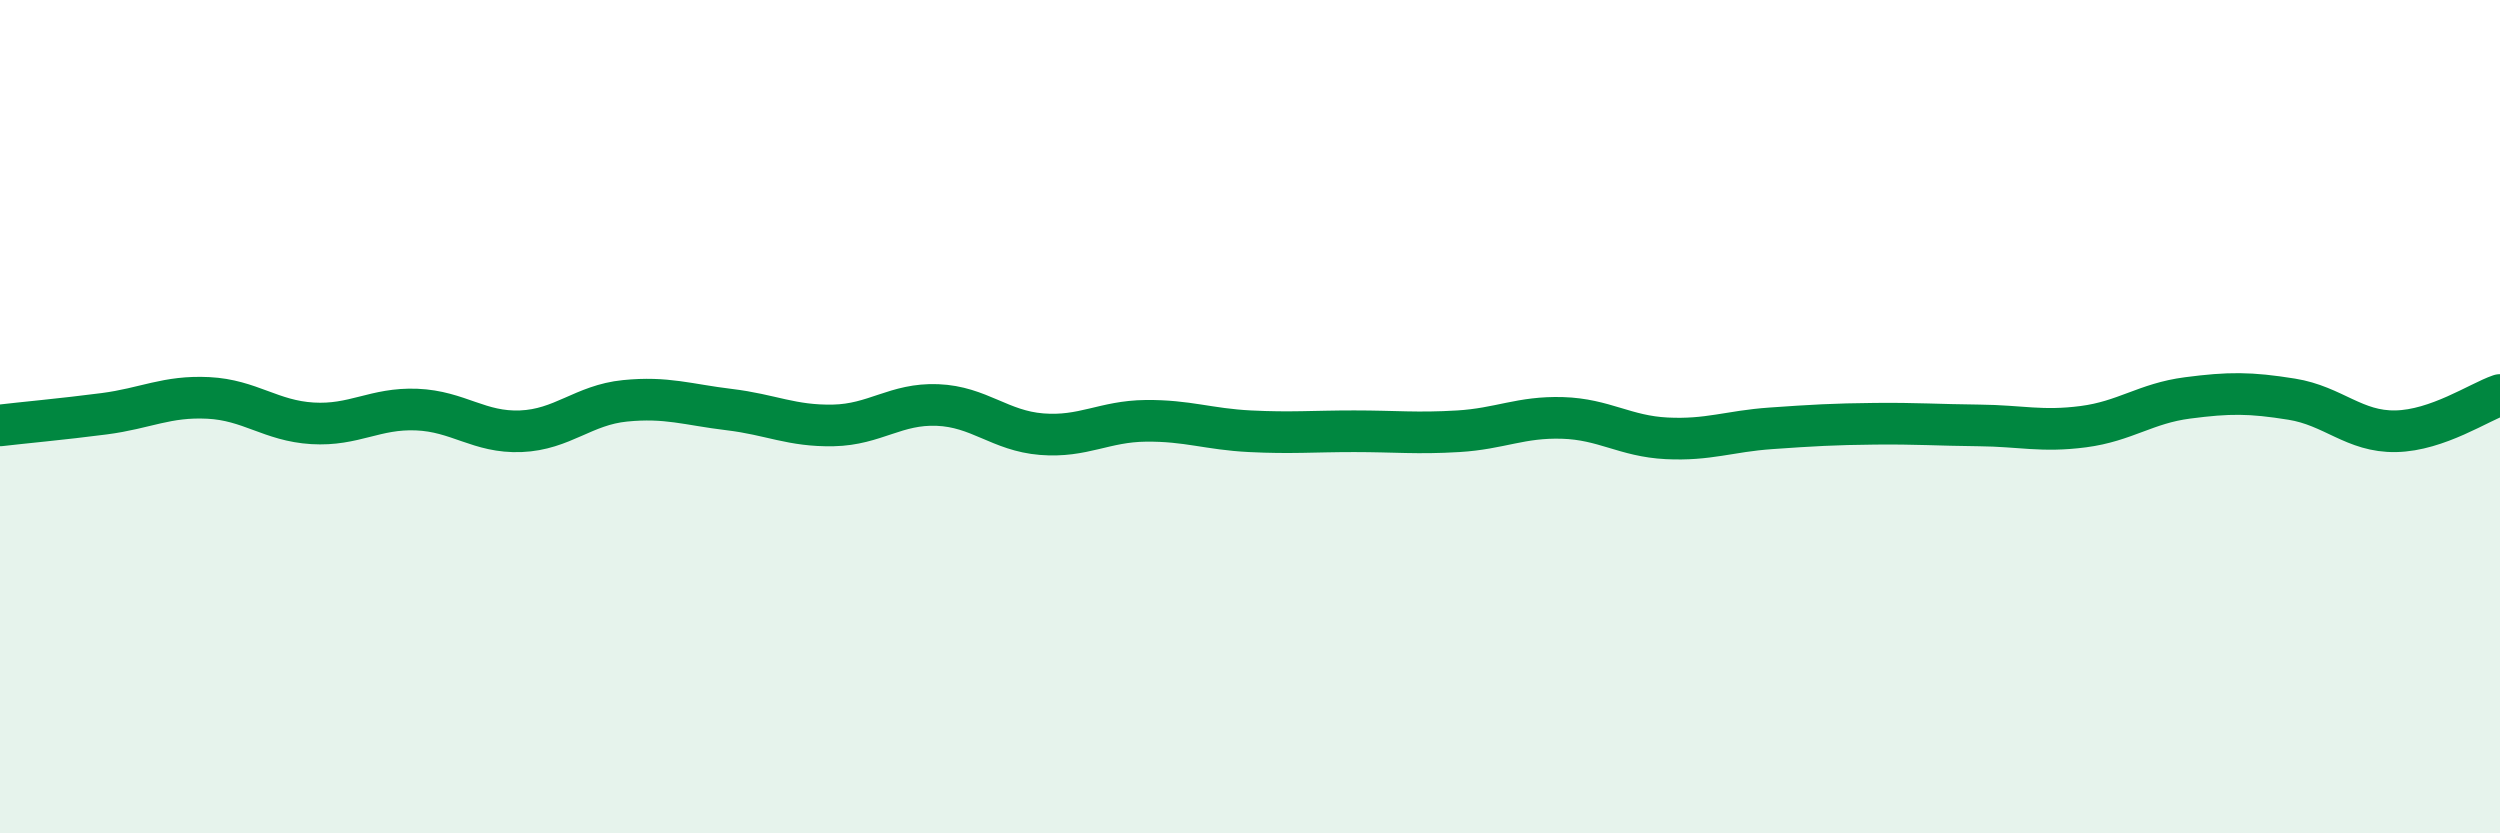
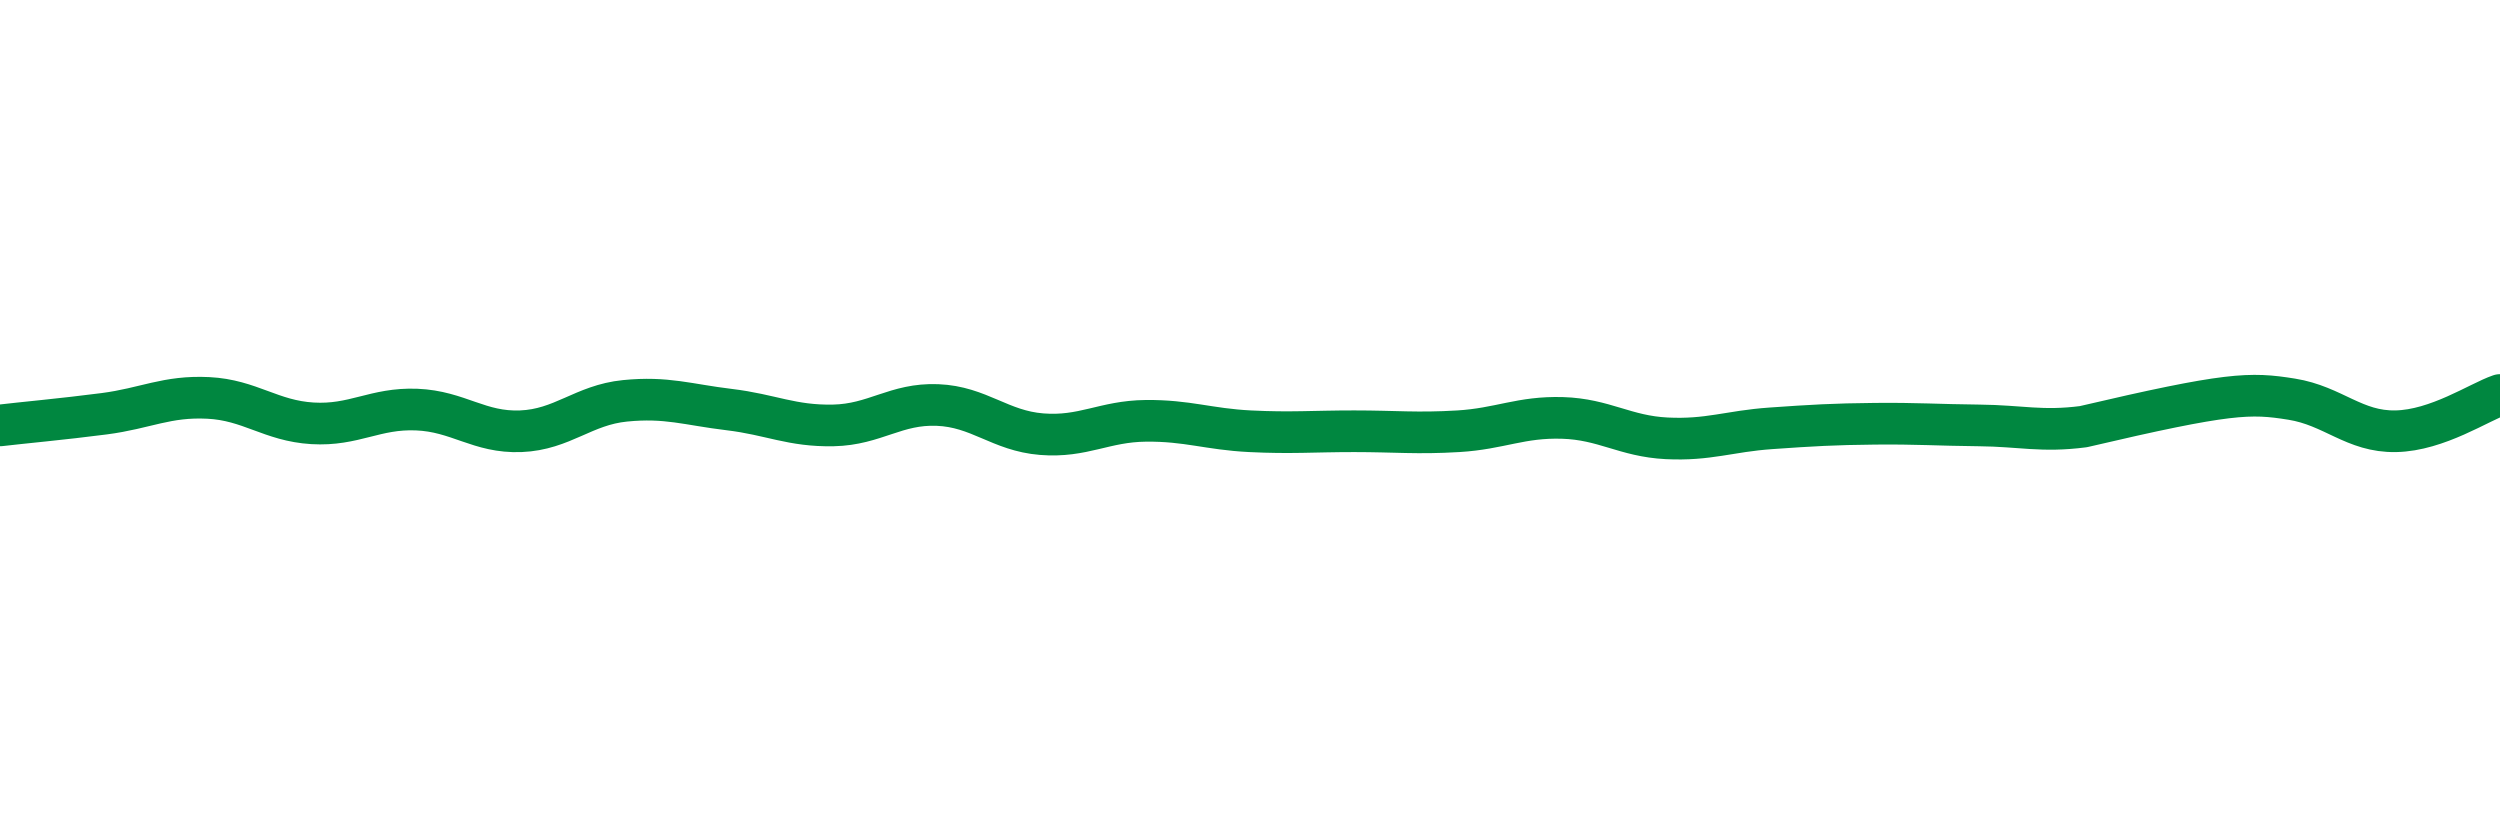
<svg xmlns="http://www.w3.org/2000/svg" width="60" height="20" viewBox="0 0 60 20">
-   <path d="M 0,10.21 C 0.5,10.15 1.5,10.06 2.5,9.93 C 3.5,9.8 4,9.5 5,9.55 C 6,9.6 6.5,10.1 7.5,10.16 C 8.5,10.22 9,9.79 10,9.83 C 11,9.87 11.5,10.39 12.5,10.35 C 13.5,10.31 14,9.72 15,9.62 C 16,9.52 16.5,9.71 17.5,9.83 C 18.5,9.95 19,10.23 20,10.21 C 21,10.19 21.5,9.68 22.5,9.72 C 23.5,9.76 24,10.34 25,10.42 C 26,10.5 26.5,10.11 27.5,10.1 C 28.5,10.09 29,10.3 30,10.35 C 31,10.4 31.5,10.35 32.5,10.35 C 33.5,10.35 34,10.41 35,10.35 C 36,10.29 36.5,10 37.5,10.03 C 38.5,10.06 39,10.47 40,10.52 C 41,10.57 41.5,10.35 42.5,10.28 C 43.5,10.21 44,10.18 45,10.17 C 46,10.16 46.5,10.2 47.5,10.21 C 48.5,10.22 49,10.37 50,10.24 C 51,10.11 51.5,9.68 52.5,9.55 C 53.5,9.42 54,9.42 55,9.58 C 56,9.74 56.5,10.37 57.5,10.35 C 58.5,10.33 59.5,9.65 60,9.48L60 20L0 20Z" fill="#008740" opacity="0.1" stroke-linecap="round" stroke-linejoin="round" />
-   <path d="M 0,10.21 C 0.5,10.15 1.5,10.06 2.5,9.93 C 3.5,9.8 4,9.5 5,9.55 C 6,9.6 6.5,10.1 7.5,10.16 C 8.5,10.22 9,9.79 10,9.83 C 11,9.87 11.5,10.39 12.5,10.35 C 13.5,10.31 14,9.72 15,9.62 C 16,9.52 16.5,9.71 17.5,9.83 C 18.5,9.95 19,10.23 20,10.21 C 21,10.19 21.5,9.68 22.5,9.72 C 23.5,9.76 24,10.34 25,10.42 C 26,10.5 26.5,10.11 27.5,10.1 C 28.5,10.09 29,10.3 30,10.35 C 31,10.4 31.5,10.35 32.5,10.35 C 33.5,10.35 34,10.41 35,10.35 C 36,10.29 36.5,10 37.5,10.03 C 38.5,10.06 39,10.47 40,10.52 C 41,10.57 41.5,10.35 42.5,10.28 C 43.5,10.21 44,10.18 45,10.17 C 46,10.16 46.5,10.2 47.5,10.21 C 48.5,10.22 49,10.37 50,10.24 C 51,10.11 51.5,9.68 52.5,9.55 C 53.5,9.42 54,9.42 55,9.58 C 56,9.74 56.5,10.37 57.5,10.35 C 58.5,10.33 59.5,9.65 60,9.48" stroke="#008740" stroke-width="1" fill="none" stroke-linecap="round" stroke-linejoin="round" />
+   <path d="M 0,10.21 C 0.5,10.15 1.5,10.06 2.5,9.93 C 3.5,9.8 4,9.5 5,9.55 C 6,9.6 6.5,10.1 7.5,10.16 C 8.5,10.22 9,9.79 10,9.83 C 11,9.87 11.5,10.39 12.5,10.35 C 13.5,10.31 14,9.72 15,9.62 C 16,9.52 16.5,9.71 17.5,9.83 C 18.5,9.95 19,10.23 20,10.21 C 21,10.19 21.5,9.68 22.5,9.72 C 23.5,9.76 24,10.34 25,10.42 C 26,10.5 26.5,10.11 27.5,10.1 C 28.5,10.09 29,10.3 30,10.35 C 31,10.4 31.5,10.35 32.5,10.35 C 33.5,10.35 34,10.41 35,10.35 C 36,10.29 36.5,10 37.5,10.03 C 38.5,10.06 39,10.47 40,10.52 C 41,10.57 41.5,10.35 42.5,10.28 C 43.5,10.21 44,10.18 45,10.17 C 46,10.16 46.5,10.2 47.5,10.21 C 48.5,10.22 49,10.37 50,10.24 C 53.5,9.42 54,9.42 55,9.58 C 56,9.74 56.5,10.37 57.5,10.35 C 58.5,10.33 59.5,9.65 60,9.48" stroke="#008740" stroke-width="1" fill="none" stroke-linecap="round" stroke-linejoin="round" />
</svg>